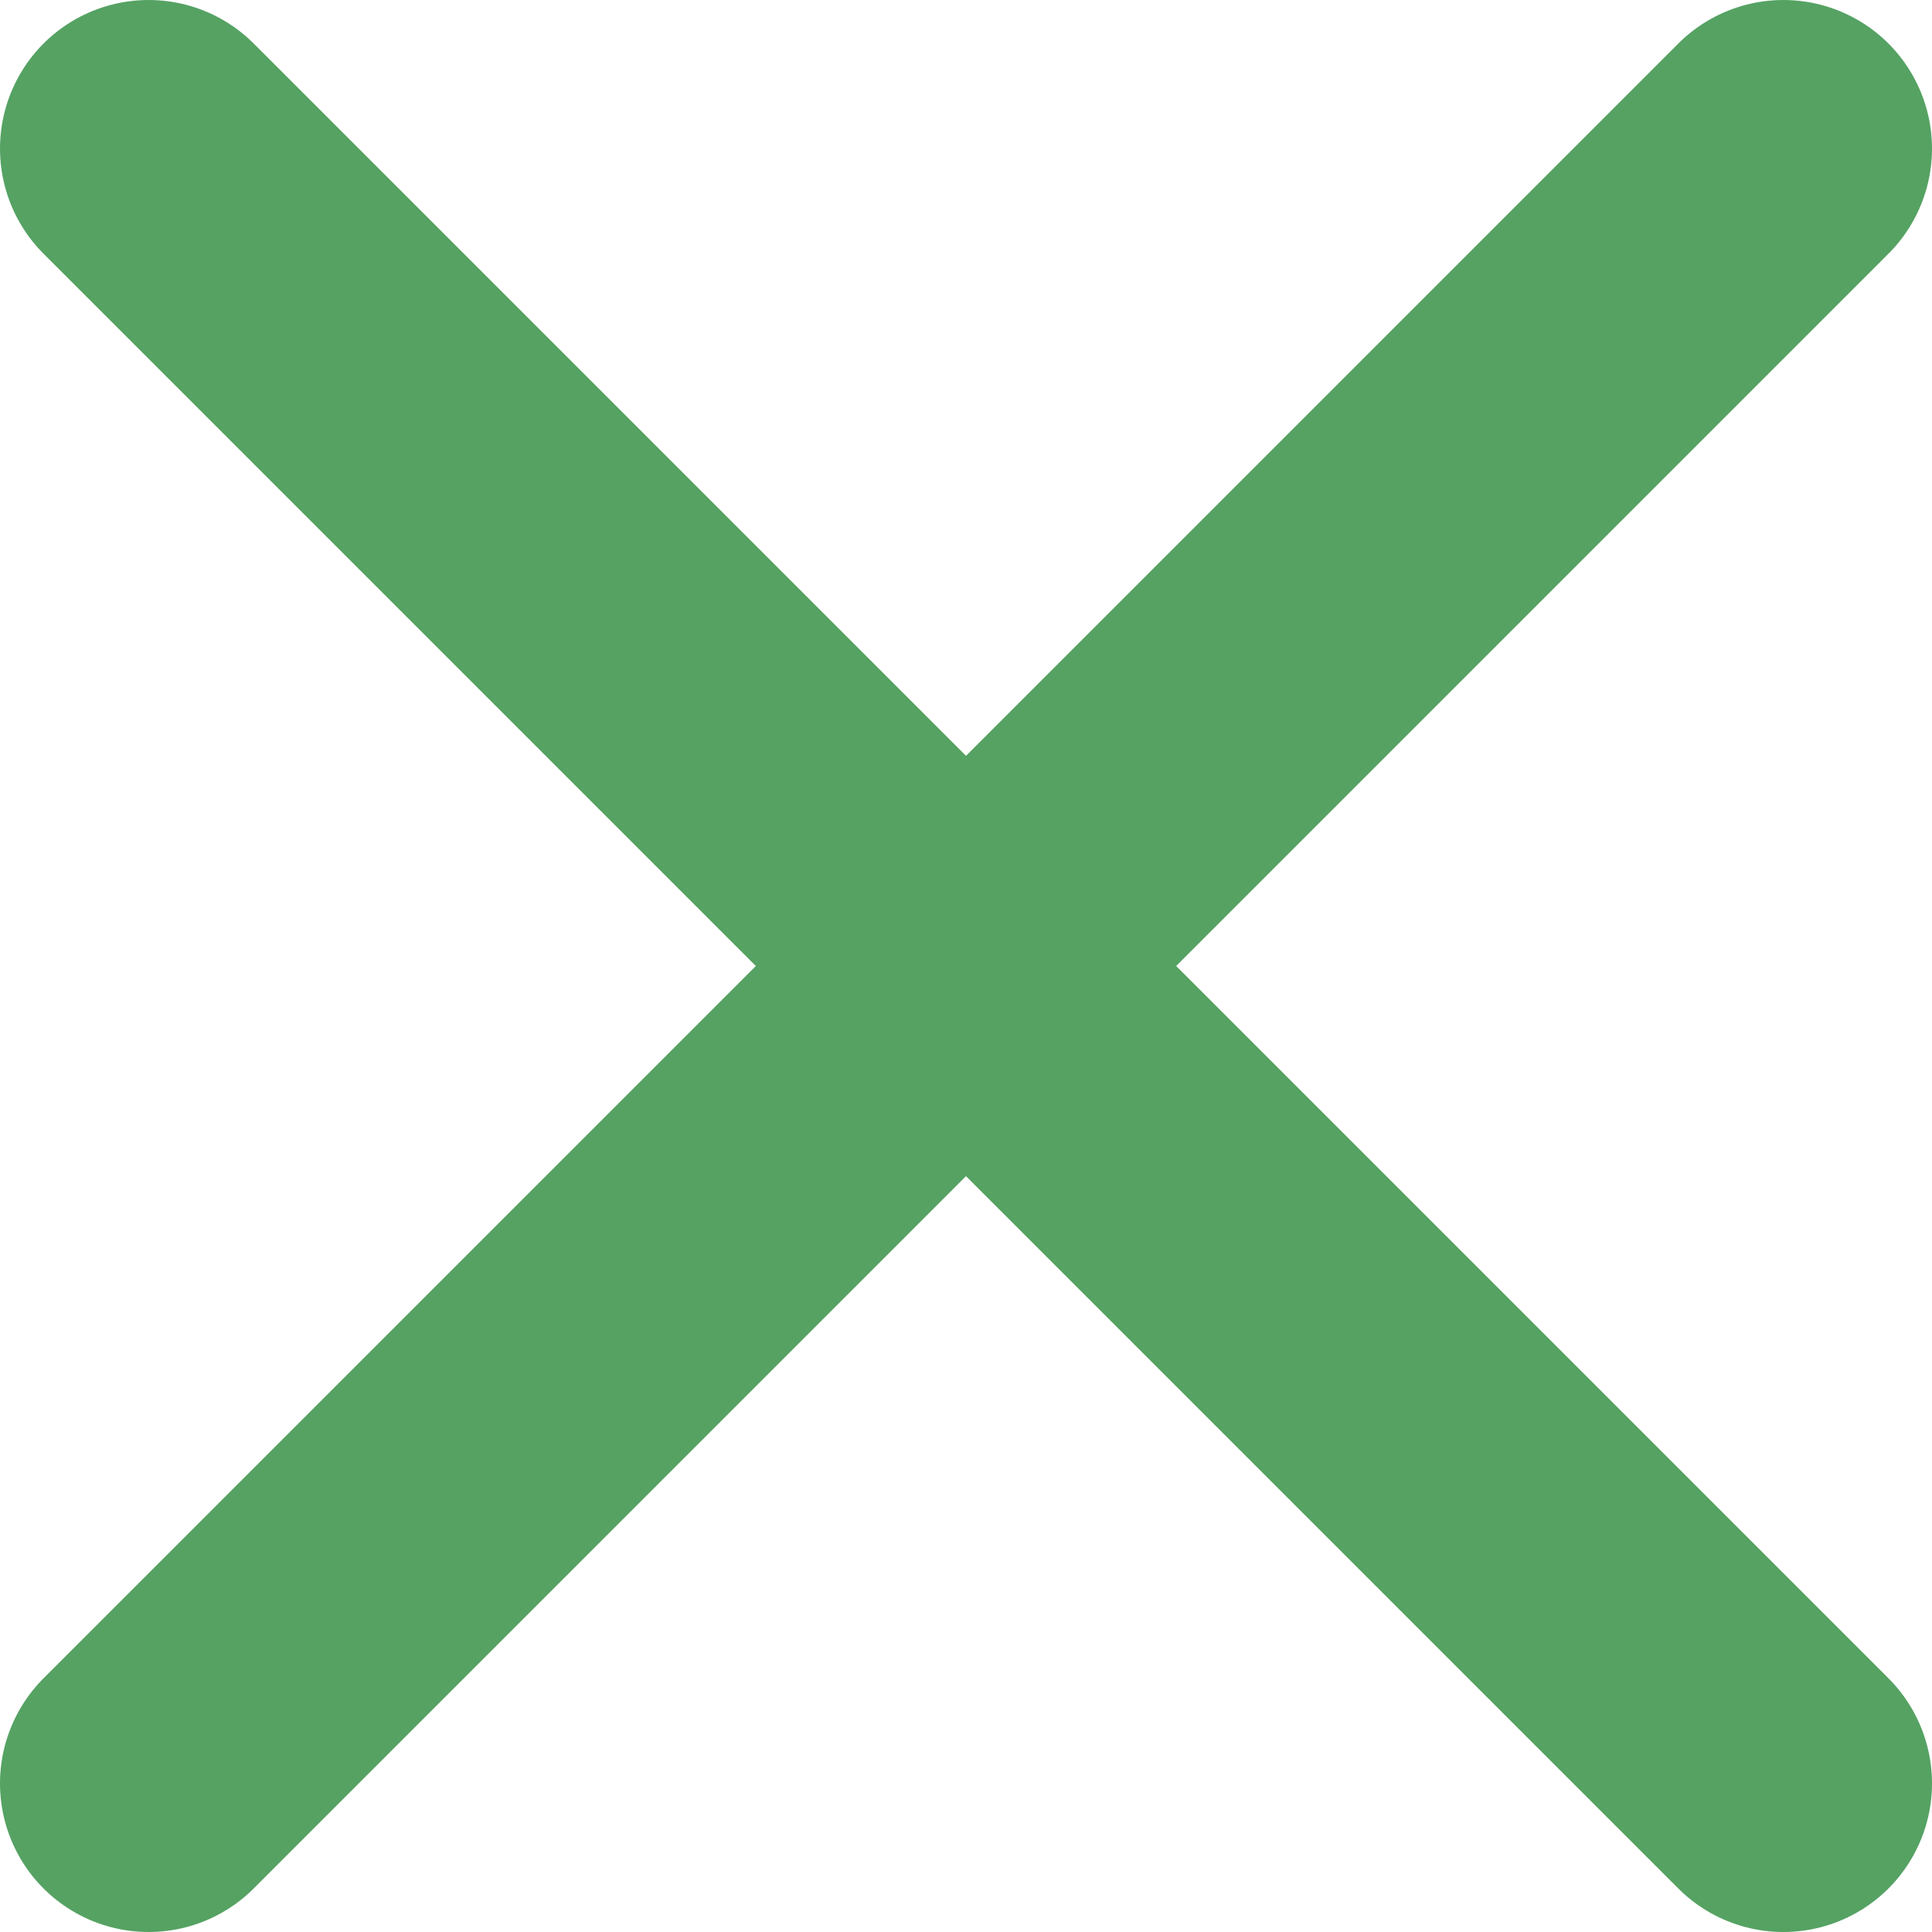
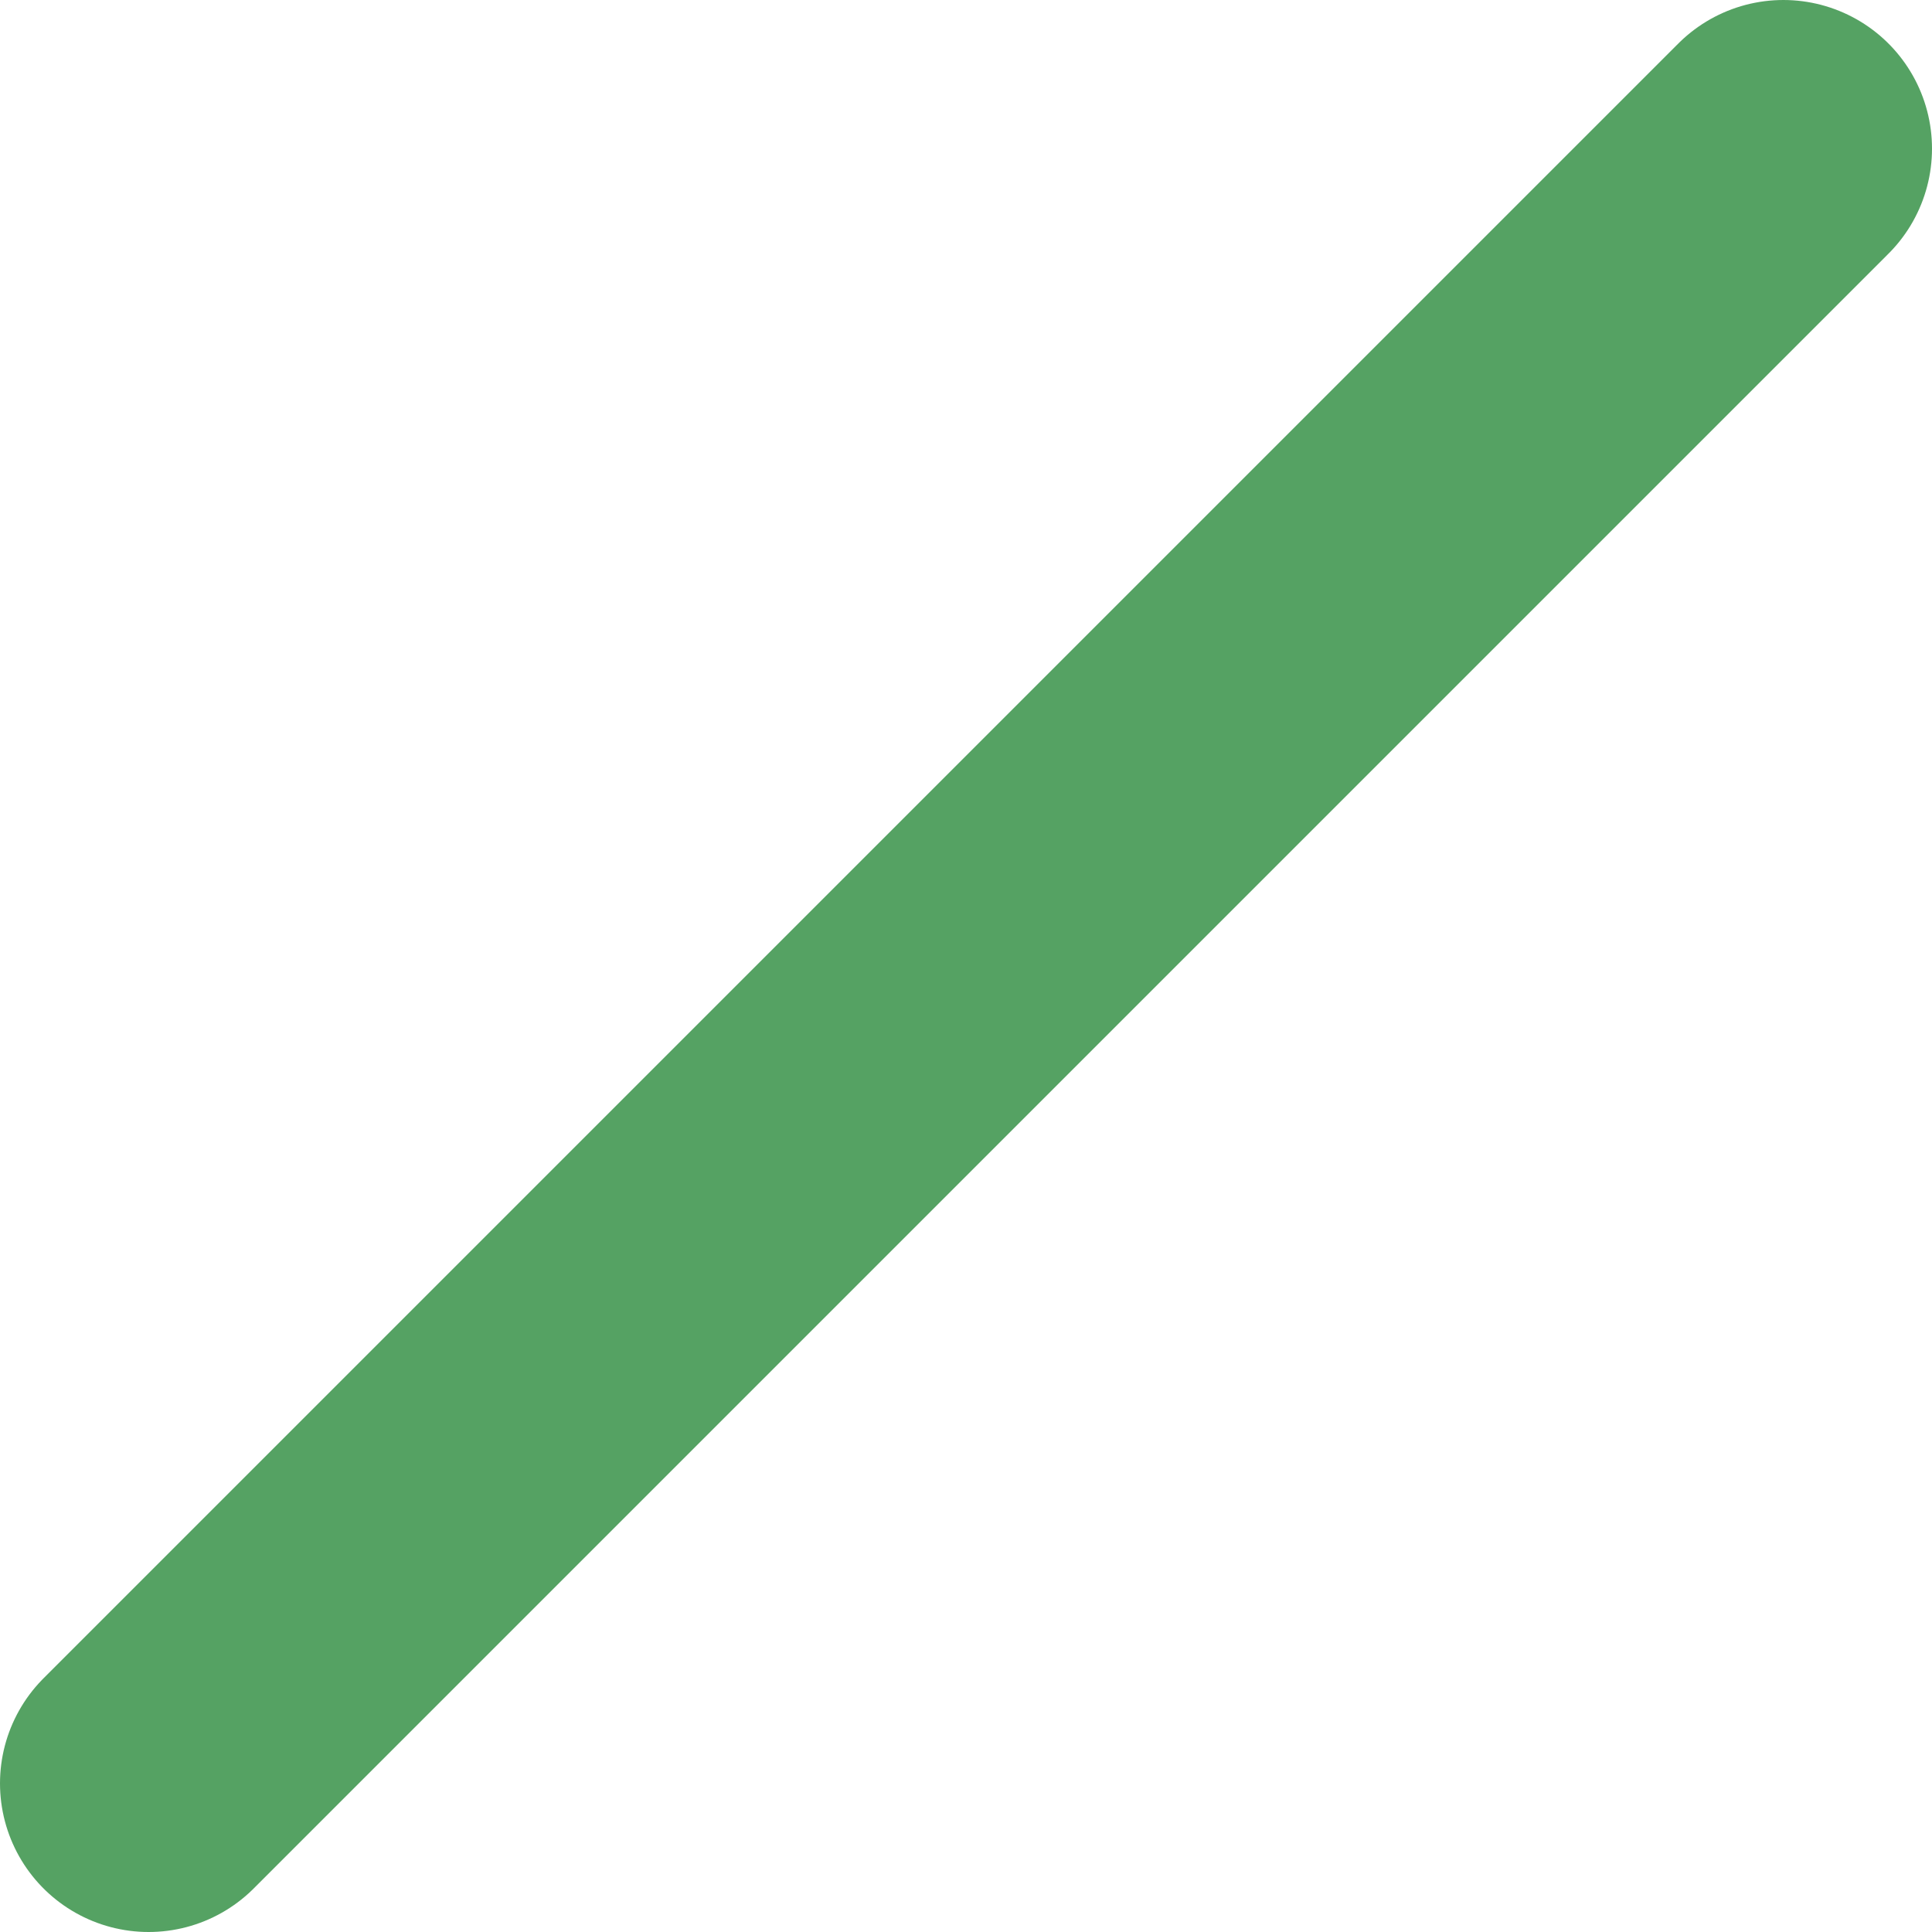
<svg xmlns="http://www.w3.org/2000/svg" width="26" height="26" viewBox="0 0 26 26" fill="none">
-   <path d="M2 2L24 24" stroke="#55A263" stroke-width="4" stroke-linecap="round" />
  <path d="M24 2L2 24" stroke="#55A263" stroke-width="4" stroke-linecap="round" />
</svg>